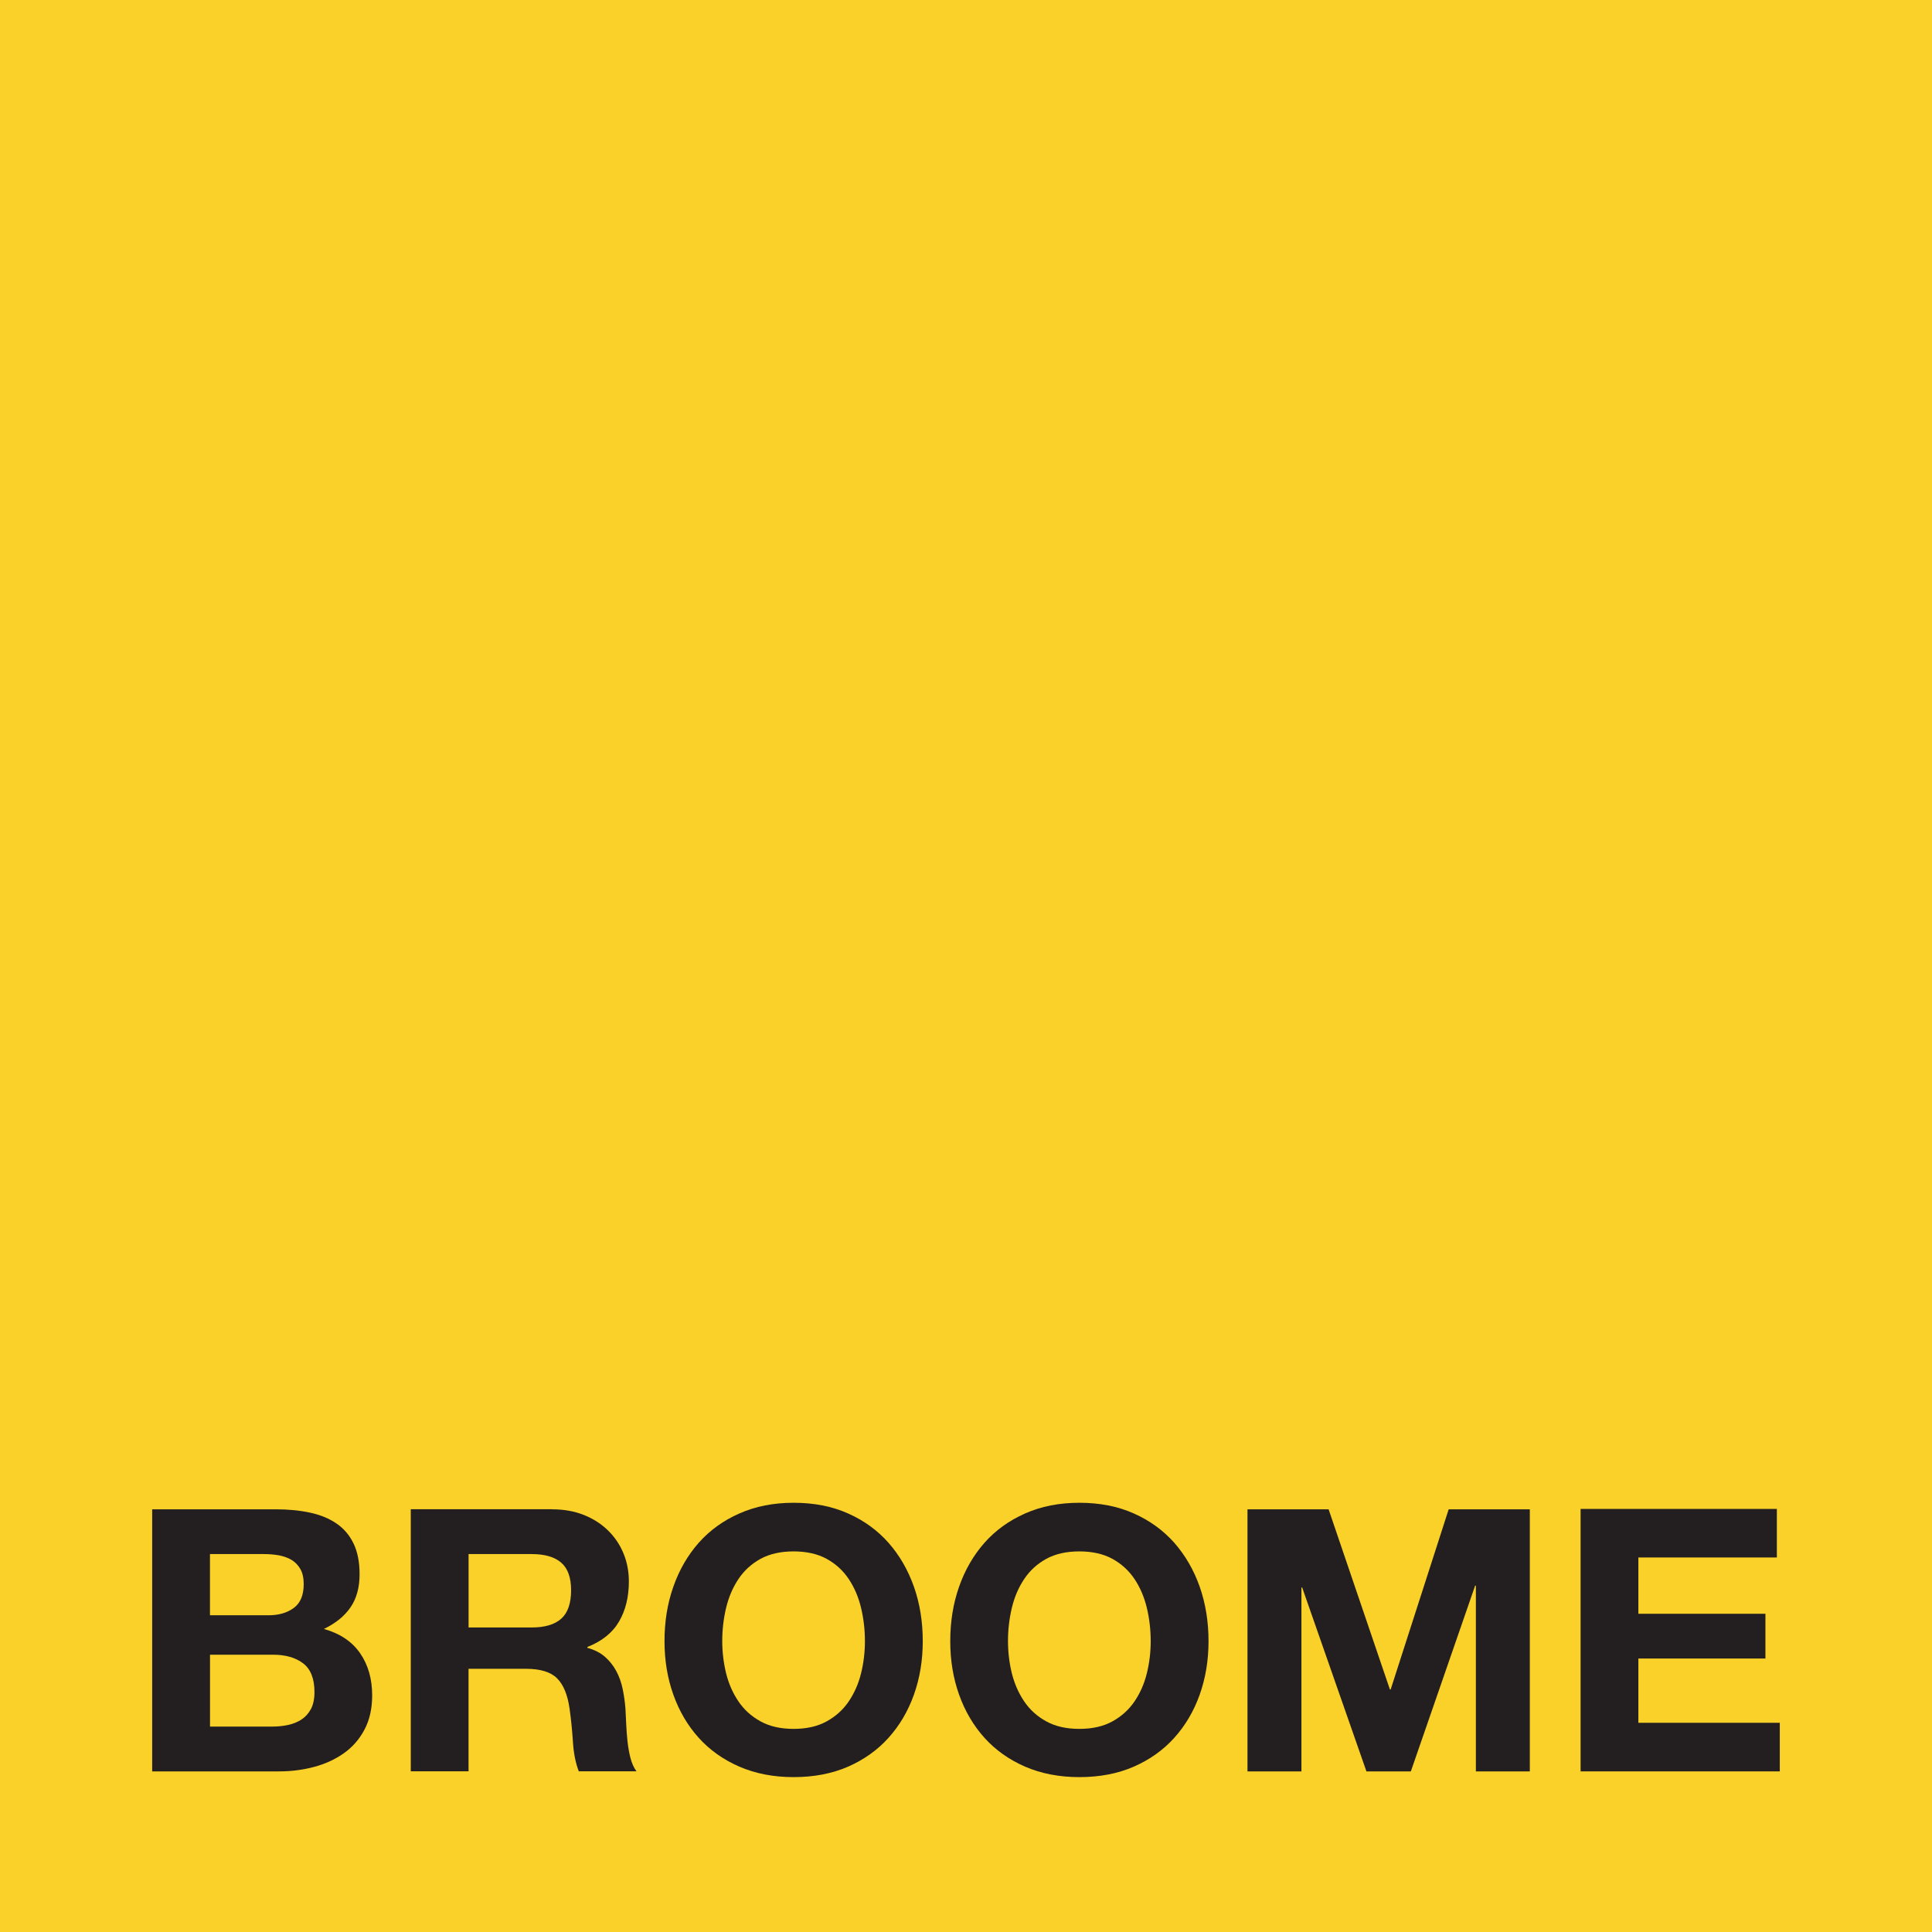
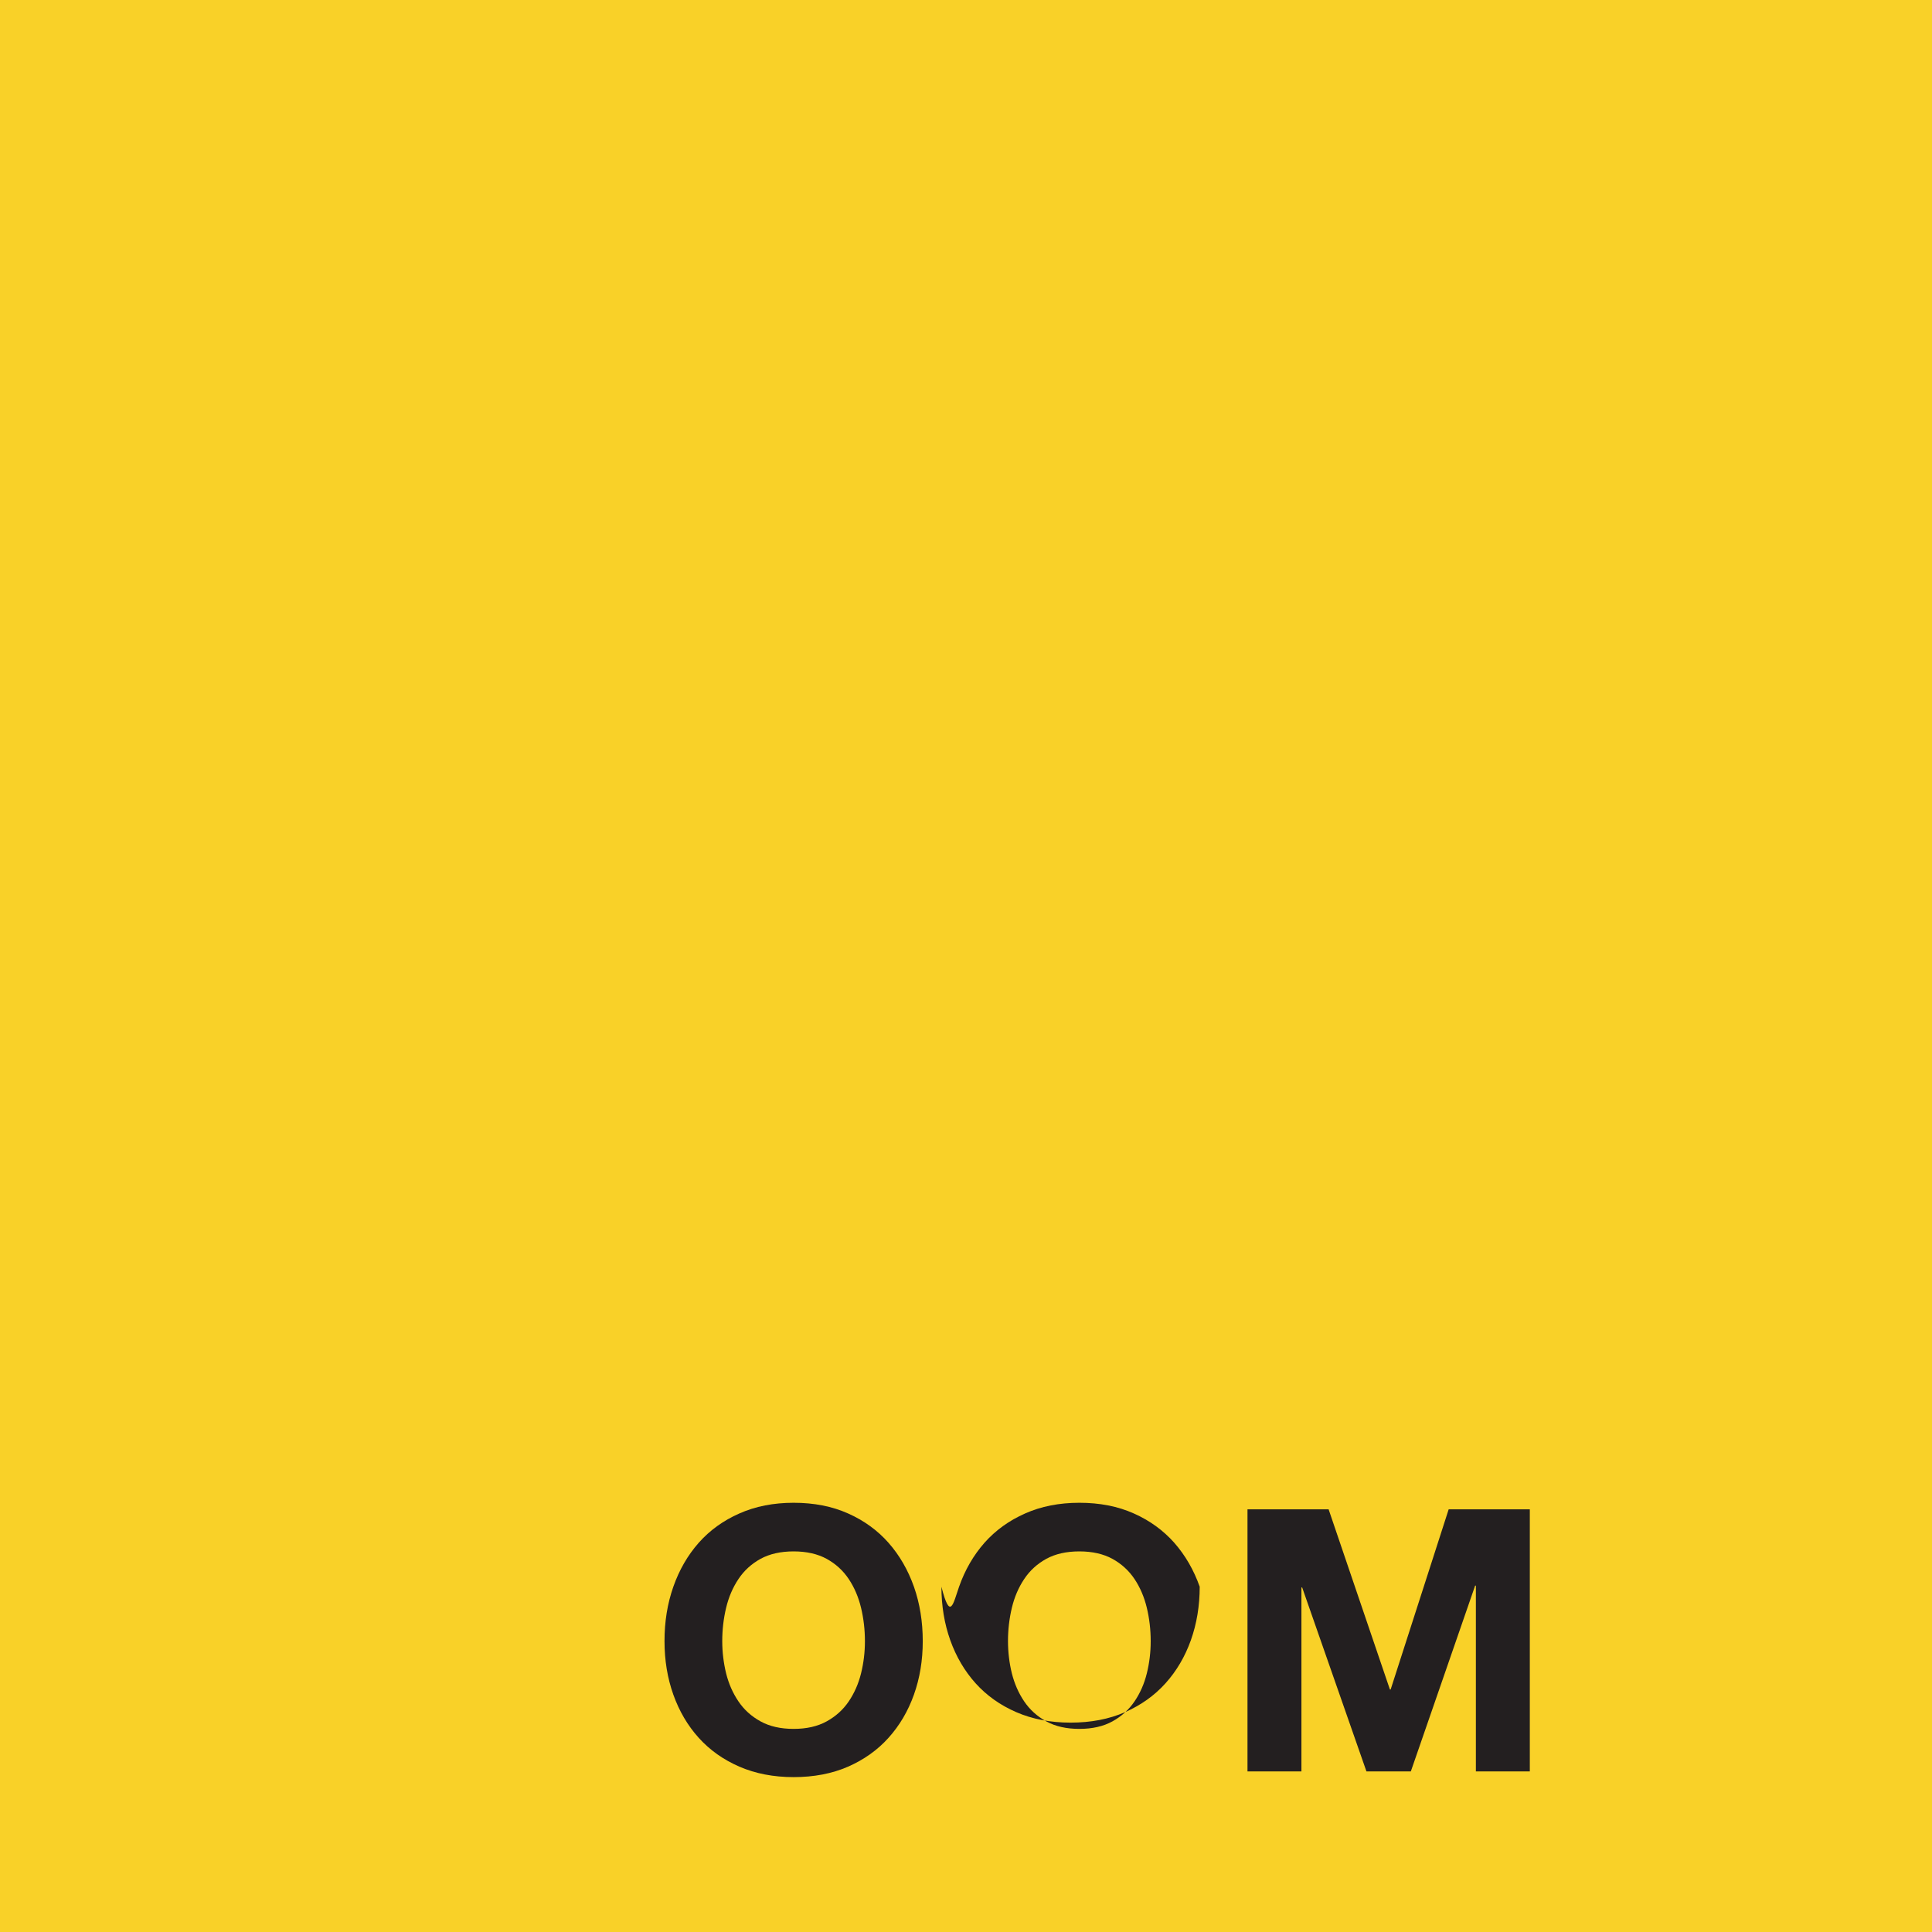
<svg xmlns="http://www.w3.org/2000/svg" version="1.1" id="Layer_1" x="0px" y="0px" width="60px" height="60px" viewBox="-53.5 -2.135 60 60" enable-background="new -53.5 -2.135 60 60" xml:space="preserve">
  <rect x="-53.5" y="-2.135" fill="#F9D128" width="60" height="60" />
  <g>
-     <path fill="#231F20" d="M-44.936,44.738c0.388,0,0.742,0.034,1.062,0.103c0.319,0.068,0.594,0.181,0.822,0.336   c0.228,0.156,0.405,0.362,0.531,0.621c0.125,0.258,0.188,0.576,0.188,0.957c0,0.41-0.093,0.752-0.28,1.025   c-0.186,0.273-0.462,0.497-0.828,0.673c0.504,0.143,0.879,0.396,1.127,0.758c0.248,0.36,0.372,0.796,0.372,1.306   c0,0.41-0.08,0.765-0.24,1.066c-0.16,0.301-0.375,0.545-0.646,0.735c-0.27,0.19-0.579,0.33-0.925,0.422   c-0.347,0.091-0.702,0.137-1.068,0.137h-3.953v-8.139H-44.936z M-45.164,48.029c0.32,0,0.583-0.076,0.788-0.228   c0.206-0.151,0.308-0.398,0.308-0.74c0-0.189-0.034-0.346-0.103-0.466c-0.069-0.122-0.16-0.217-0.274-0.285   c-0.114-0.068-0.246-0.115-0.394-0.143c-0.148-0.026-0.303-0.039-0.462-0.039h-1.678v1.9H-45.164z M-45.059,51.486   c0.175,0,0.342-0.016,0.502-0.05c0.16-0.034,0.301-0.092,0.422-0.171c0.122-0.082,0.219-0.189,0.292-0.326   c0.072-0.137,0.109-0.311,0.109-0.523c0-0.419-0.118-0.717-0.354-0.896c-0.236-0.178-0.548-0.267-0.937-0.267h-1.953v2.232H-45.059   z" />
-     <path fill="#231F20" d="M-36.353,44.738c0.364,0,0.693,0.059,0.986,0.176s0.543,0.278,0.752,0.483   c0.209,0.205,0.369,0.443,0.479,0.712c0.111,0.27,0.166,0.56,0.166,0.87c0,0.479-0.101,0.893-0.303,1.24   c-0.202,0.351-0.531,0.615-0.988,0.796v0.024c0.221,0.061,0.403,0.153,0.547,0.278c0.145,0.127,0.262,0.275,0.354,0.446   s0.158,0.359,0.2,0.566c0.042,0.205,0.07,0.41,0.085,0.615c0.008,0.13,0.015,0.281,0.022,0.457c0.008,0.176,0.021,0.355,0.04,0.537   c0.02,0.183,0.05,0.356,0.092,0.52c0.042,0.164,0.104,0.303,0.188,0.417h-1.792c-0.1-0.259-0.161-0.566-0.183-0.925   c-0.023-0.356-0.058-0.7-0.104-1.027c-0.061-0.426-0.189-0.737-0.387-0.936c-0.197-0.197-0.519-0.296-0.965-0.296h-1.785v3.184   h-1.794v-8.139H-36.353z M-36.992,48.408c0.41,0,0.716-0.09,0.921-0.272c0.204-0.182,0.307-0.477,0.307-0.885   c0-0.395-0.103-0.679-0.307-0.856c-0.205-0.179-0.512-0.267-0.921-0.267h-1.956v2.28H-36.992z" />
    <path fill="#231F20" d="M-32.589,47.142c0.183-0.521,0.445-0.975,0.788-1.364c0.343-0.387,0.763-0.691,1.263-0.911   c0.499-0.222,1.061-0.332,1.685-0.332c0.632,0,1.196,0.11,1.691,0.332c0.495,0.22,0.914,0.524,1.256,0.911   c0.343,0.39,0.605,0.844,0.789,1.364c0.183,0.521,0.274,1.084,0.274,1.692c0,0.595-0.091,1.146-0.274,1.66   c-0.183,0.513-0.446,0.959-0.789,1.34c-0.342,0.381-0.762,0.679-1.256,0.896c-0.495,0.216-1.059,0.325-1.691,0.325   c-0.625,0-1.186-0.109-1.685-0.325c-0.5-0.217-0.919-0.515-1.263-0.896c-0.343-0.381-0.605-0.827-0.788-1.34   c-0.183-0.514-0.274-1.065-0.274-1.66C-32.864,48.226-32.772,47.662-32.589,47.142z M-30.95,49.832   c0.08,0.322,0.208,0.612,0.383,0.871c0.175,0.259,0.403,0.465,0.685,0.62c0.282,0.156,0.625,0.234,1.028,0.234   c0.404,0,0.746-0.078,1.028-0.234c0.281-0.155,0.51-0.361,0.685-0.62c0.175-0.259,0.302-0.549,0.382-0.871   c0.08-0.324,0.12-0.656,0.12-0.998c0-0.356-0.04-0.701-0.12-1.036c-0.08-0.334-0.208-0.632-0.382-0.894   c-0.175-0.263-0.404-0.471-0.685-0.627c-0.282-0.154-0.625-0.232-1.028-0.232c-0.403,0-0.746,0.078-1.028,0.232   c-0.282,0.156-0.51,0.364-0.685,0.627c-0.175,0.262-0.303,0.56-0.383,0.894c-0.08,0.335-0.12,0.68-0.12,1.036   C-31.069,49.176-31.029,49.508-30.95,49.832z" />
-     <path fill="#231F20" d="M-23.715,47.142c0.183-0.521,0.446-0.975,0.788-1.364c0.344-0.387,0.764-0.691,1.263-0.911   c0.498-0.222,1.061-0.332,1.685-0.332c0.632,0,1.196,0.11,1.691,0.332c0.495,0.22,0.914,0.524,1.257,0.911   c0.342,0.39,0.605,0.844,0.789,1.364c0.182,0.521,0.274,1.084,0.274,1.692c0,0.595-0.092,1.146-0.274,1.66   c-0.183,0.513-0.446,0.959-0.789,1.34c-0.343,0.381-0.762,0.679-1.257,0.896c-0.495,0.216-1.059,0.325-1.691,0.325   c-0.624,0-1.187-0.109-1.685-0.325c-0.5-0.217-0.919-0.515-1.263-0.896c-0.342-0.381-0.605-0.827-0.788-1.34   c-0.183-0.514-0.274-1.065-0.274-1.66C-23.989,48.226-23.898,47.662-23.715,47.142z M-22.076,49.832   c0.081,0.322,0.208,0.612,0.383,0.871c0.175,0.259,0.403,0.465,0.685,0.62c0.282,0.156,0.624,0.234,1.028,0.234   s0.746-0.078,1.029-0.234c0.281-0.155,0.509-0.361,0.685-0.62c0.175-0.259,0.303-0.549,0.382-0.871   c0.08-0.324,0.12-0.656,0.12-0.998c0-0.356-0.04-0.701-0.12-1.036c-0.08-0.334-0.208-0.632-0.382-0.894   c-0.176-0.263-0.404-0.471-0.685-0.627c-0.283-0.154-0.625-0.232-1.029-0.232s-0.746,0.078-1.028,0.232   c-0.282,0.156-0.51,0.364-0.685,0.627c-0.175,0.262-0.303,0.56-0.383,0.894c-0.08,0.335-0.12,0.68-0.12,1.036   C-22.195,49.176-22.156,49.508-22.076,49.832z" />
+     <path fill="#231F20" d="M-23.715,47.142c0.183-0.521,0.446-0.975,0.788-1.364c0.344-0.387,0.764-0.691,1.263-0.911   c0.498-0.222,1.061-0.332,1.685-0.332c0.632,0,1.196,0.11,1.691,0.332c0.495,0.22,0.914,0.524,1.257,0.911   c0.342,0.39,0.605,0.844,0.789,1.364c0,0.595-0.092,1.146-0.274,1.66   c-0.183,0.513-0.446,0.959-0.789,1.34c-0.343,0.381-0.762,0.679-1.257,0.896c-0.495,0.216-1.059,0.325-1.691,0.325   c-0.624,0-1.187-0.109-1.685-0.325c-0.5-0.217-0.919-0.515-1.263-0.896c-0.342-0.381-0.605-0.827-0.788-1.34   c-0.183-0.514-0.274-1.065-0.274-1.66C-23.989,48.226-23.898,47.662-23.715,47.142z M-22.076,49.832   c0.081,0.322,0.208,0.612,0.383,0.871c0.175,0.259,0.403,0.465,0.685,0.62c0.282,0.156,0.624,0.234,1.028,0.234   s0.746-0.078,1.029-0.234c0.281-0.155,0.509-0.361,0.685-0.62c0.175-0.259,0.303-0.549,0.382-0.871   c0.08-0.324,0.12-0.656,0.12-0.998c0-0.356-0.04-0.701-0.12-1.036c-0.08-0.334-0.208-0.632-0.382-0.894   c-0.176-0.263-0.404-0.471-0.685-0.627c-0.283-0.154-0.625-0.232-1.029-0.232s-0.746,0.078-1.028,0.232   c-0.282,0.156-0.51,0.364-0.685,0.627c-0.175,0.262-0.303,0.56-0.383,0.894c-0.08,0.335-0.12,0.68-0.12,1.036   C-22.195,49.176-22.156,49.508-22.076,49.832z" />
    <path fill="#231F20" d="M-12.239,44.738l1.904,5.596h0.023l1.802-5.596h2.52v8.139h-1.675v-5.769h-0.023l-1.997,5.769h-1.379   l-1.996-5.712h-0.023v5.712h-1.675v-8.139H-12.239z" />
-     <path fill="#231F20" d="M1.682,44.725v1.509h-4.301v1.748h3.946v1.39h-3.946v1.996h4.392v1.509h-6.186v-8.151H1.682z" />
  </g>
</svg>